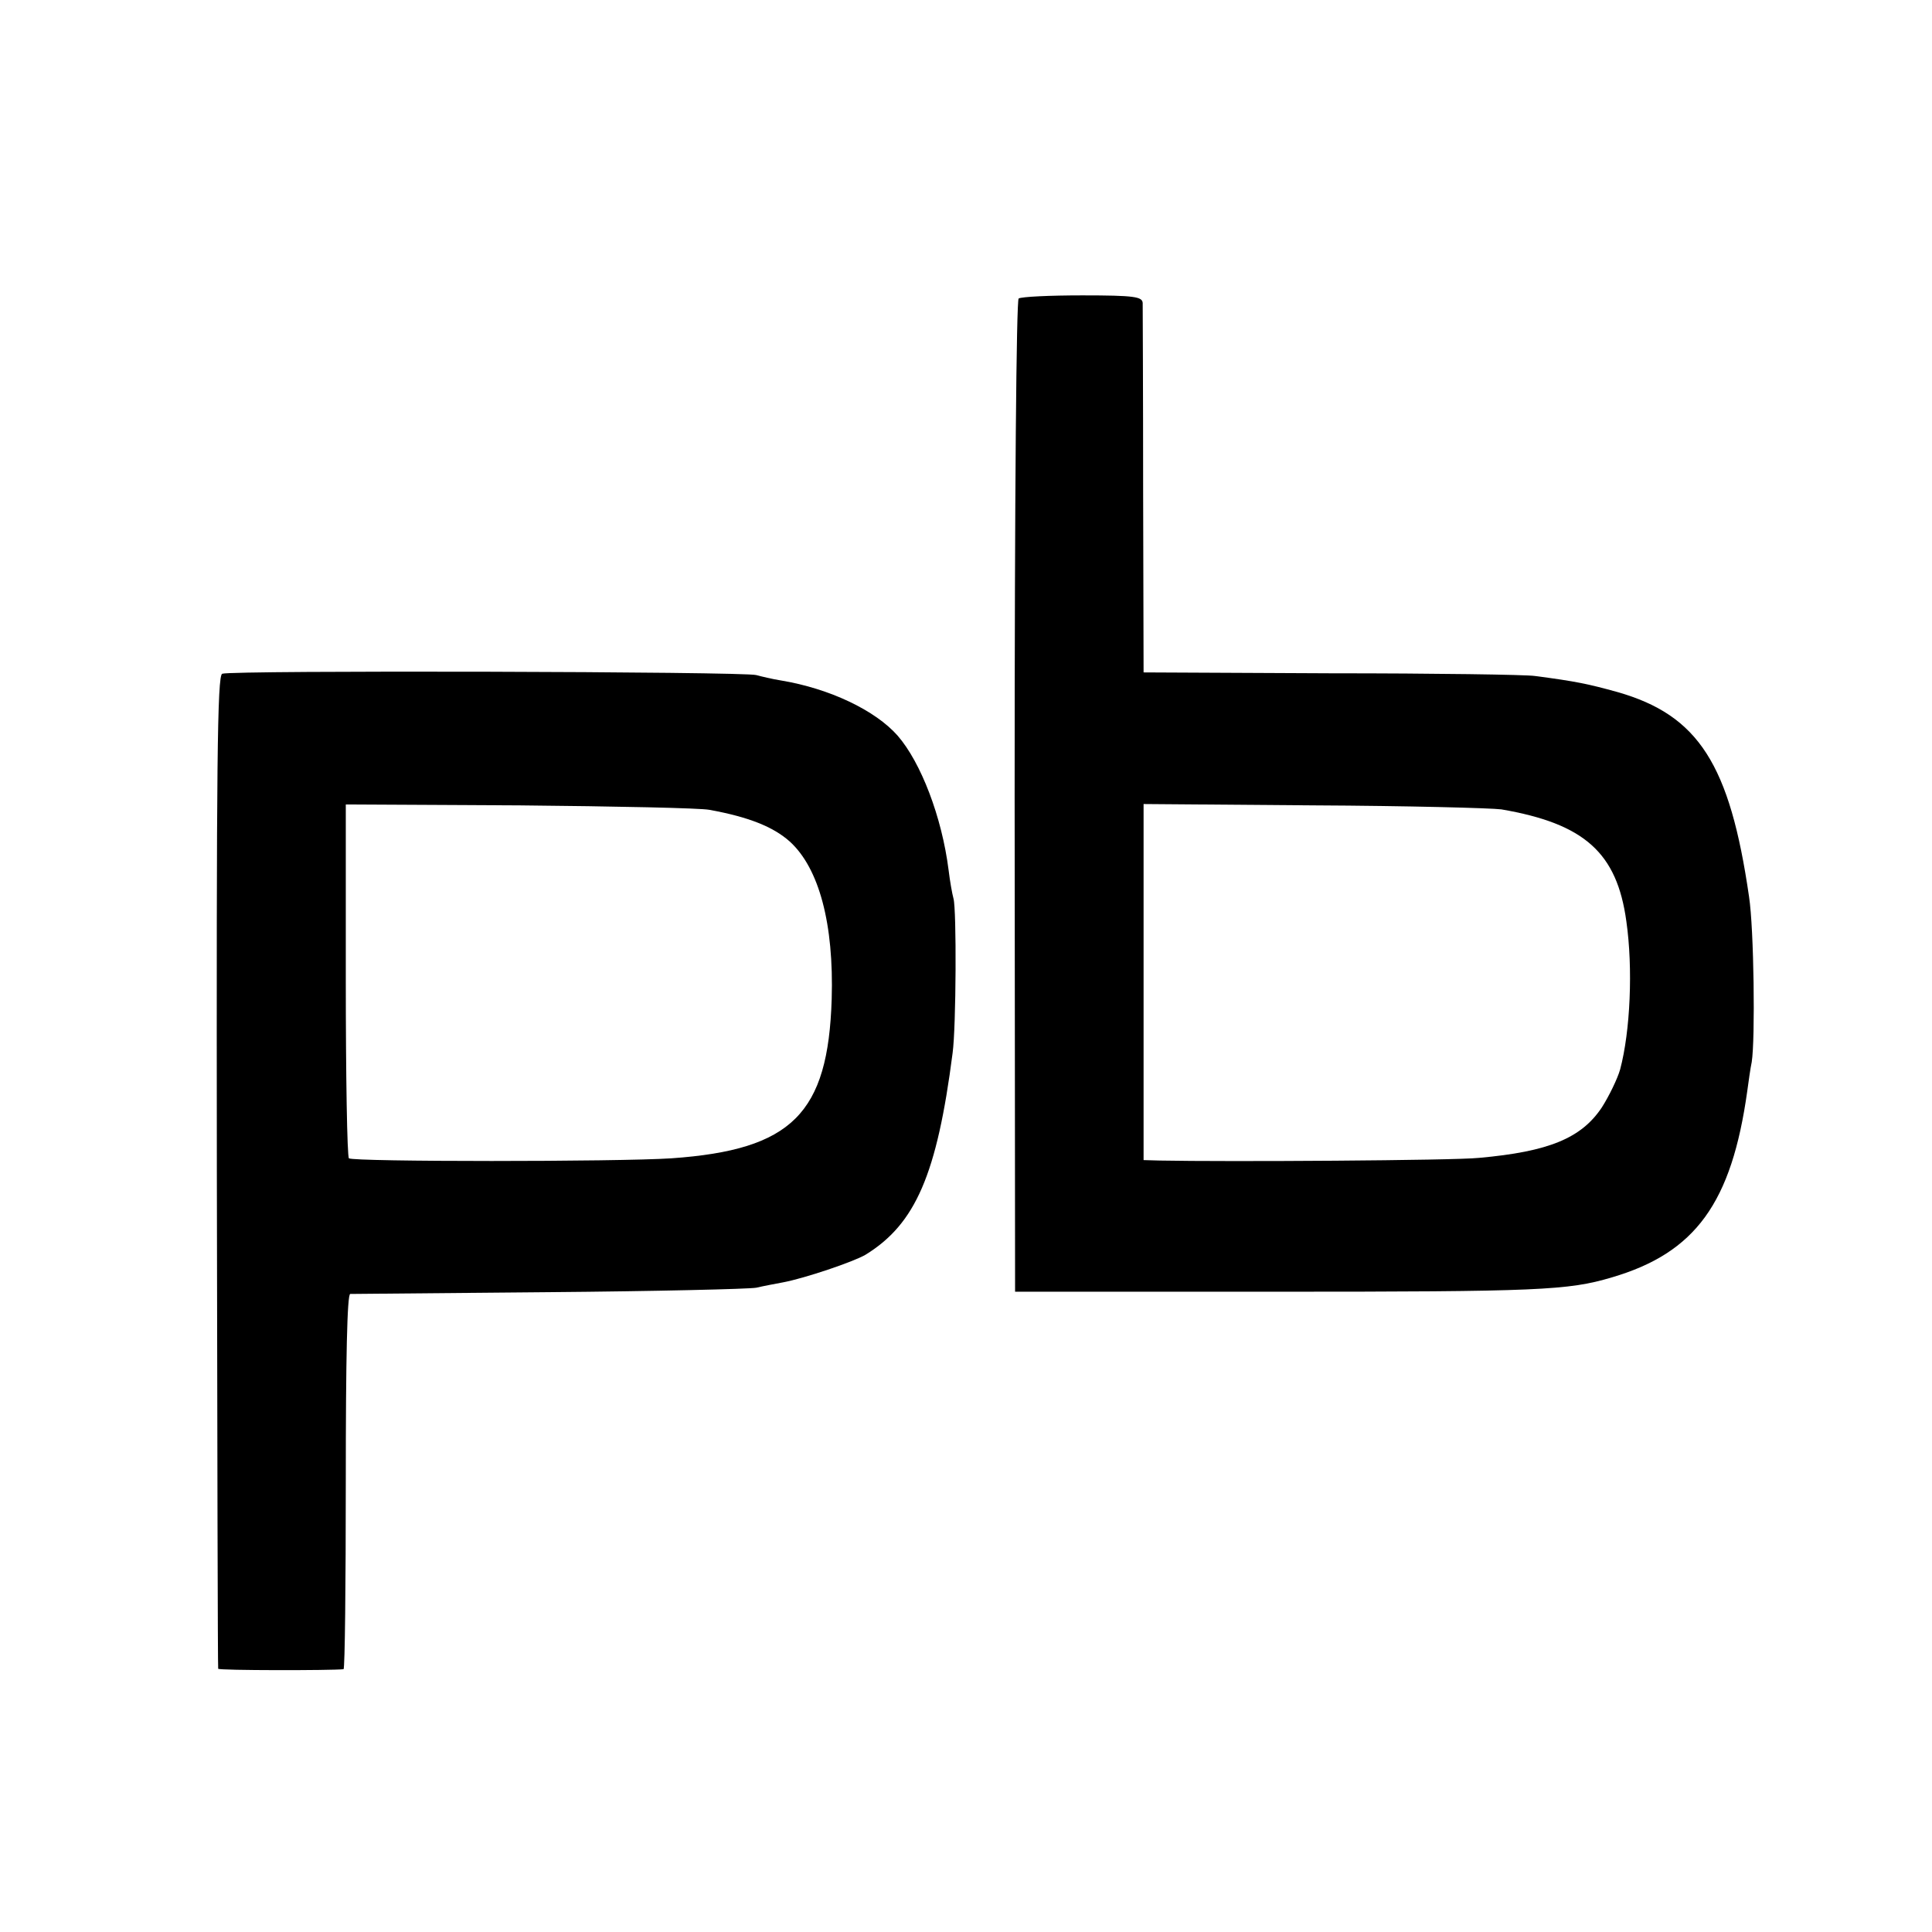
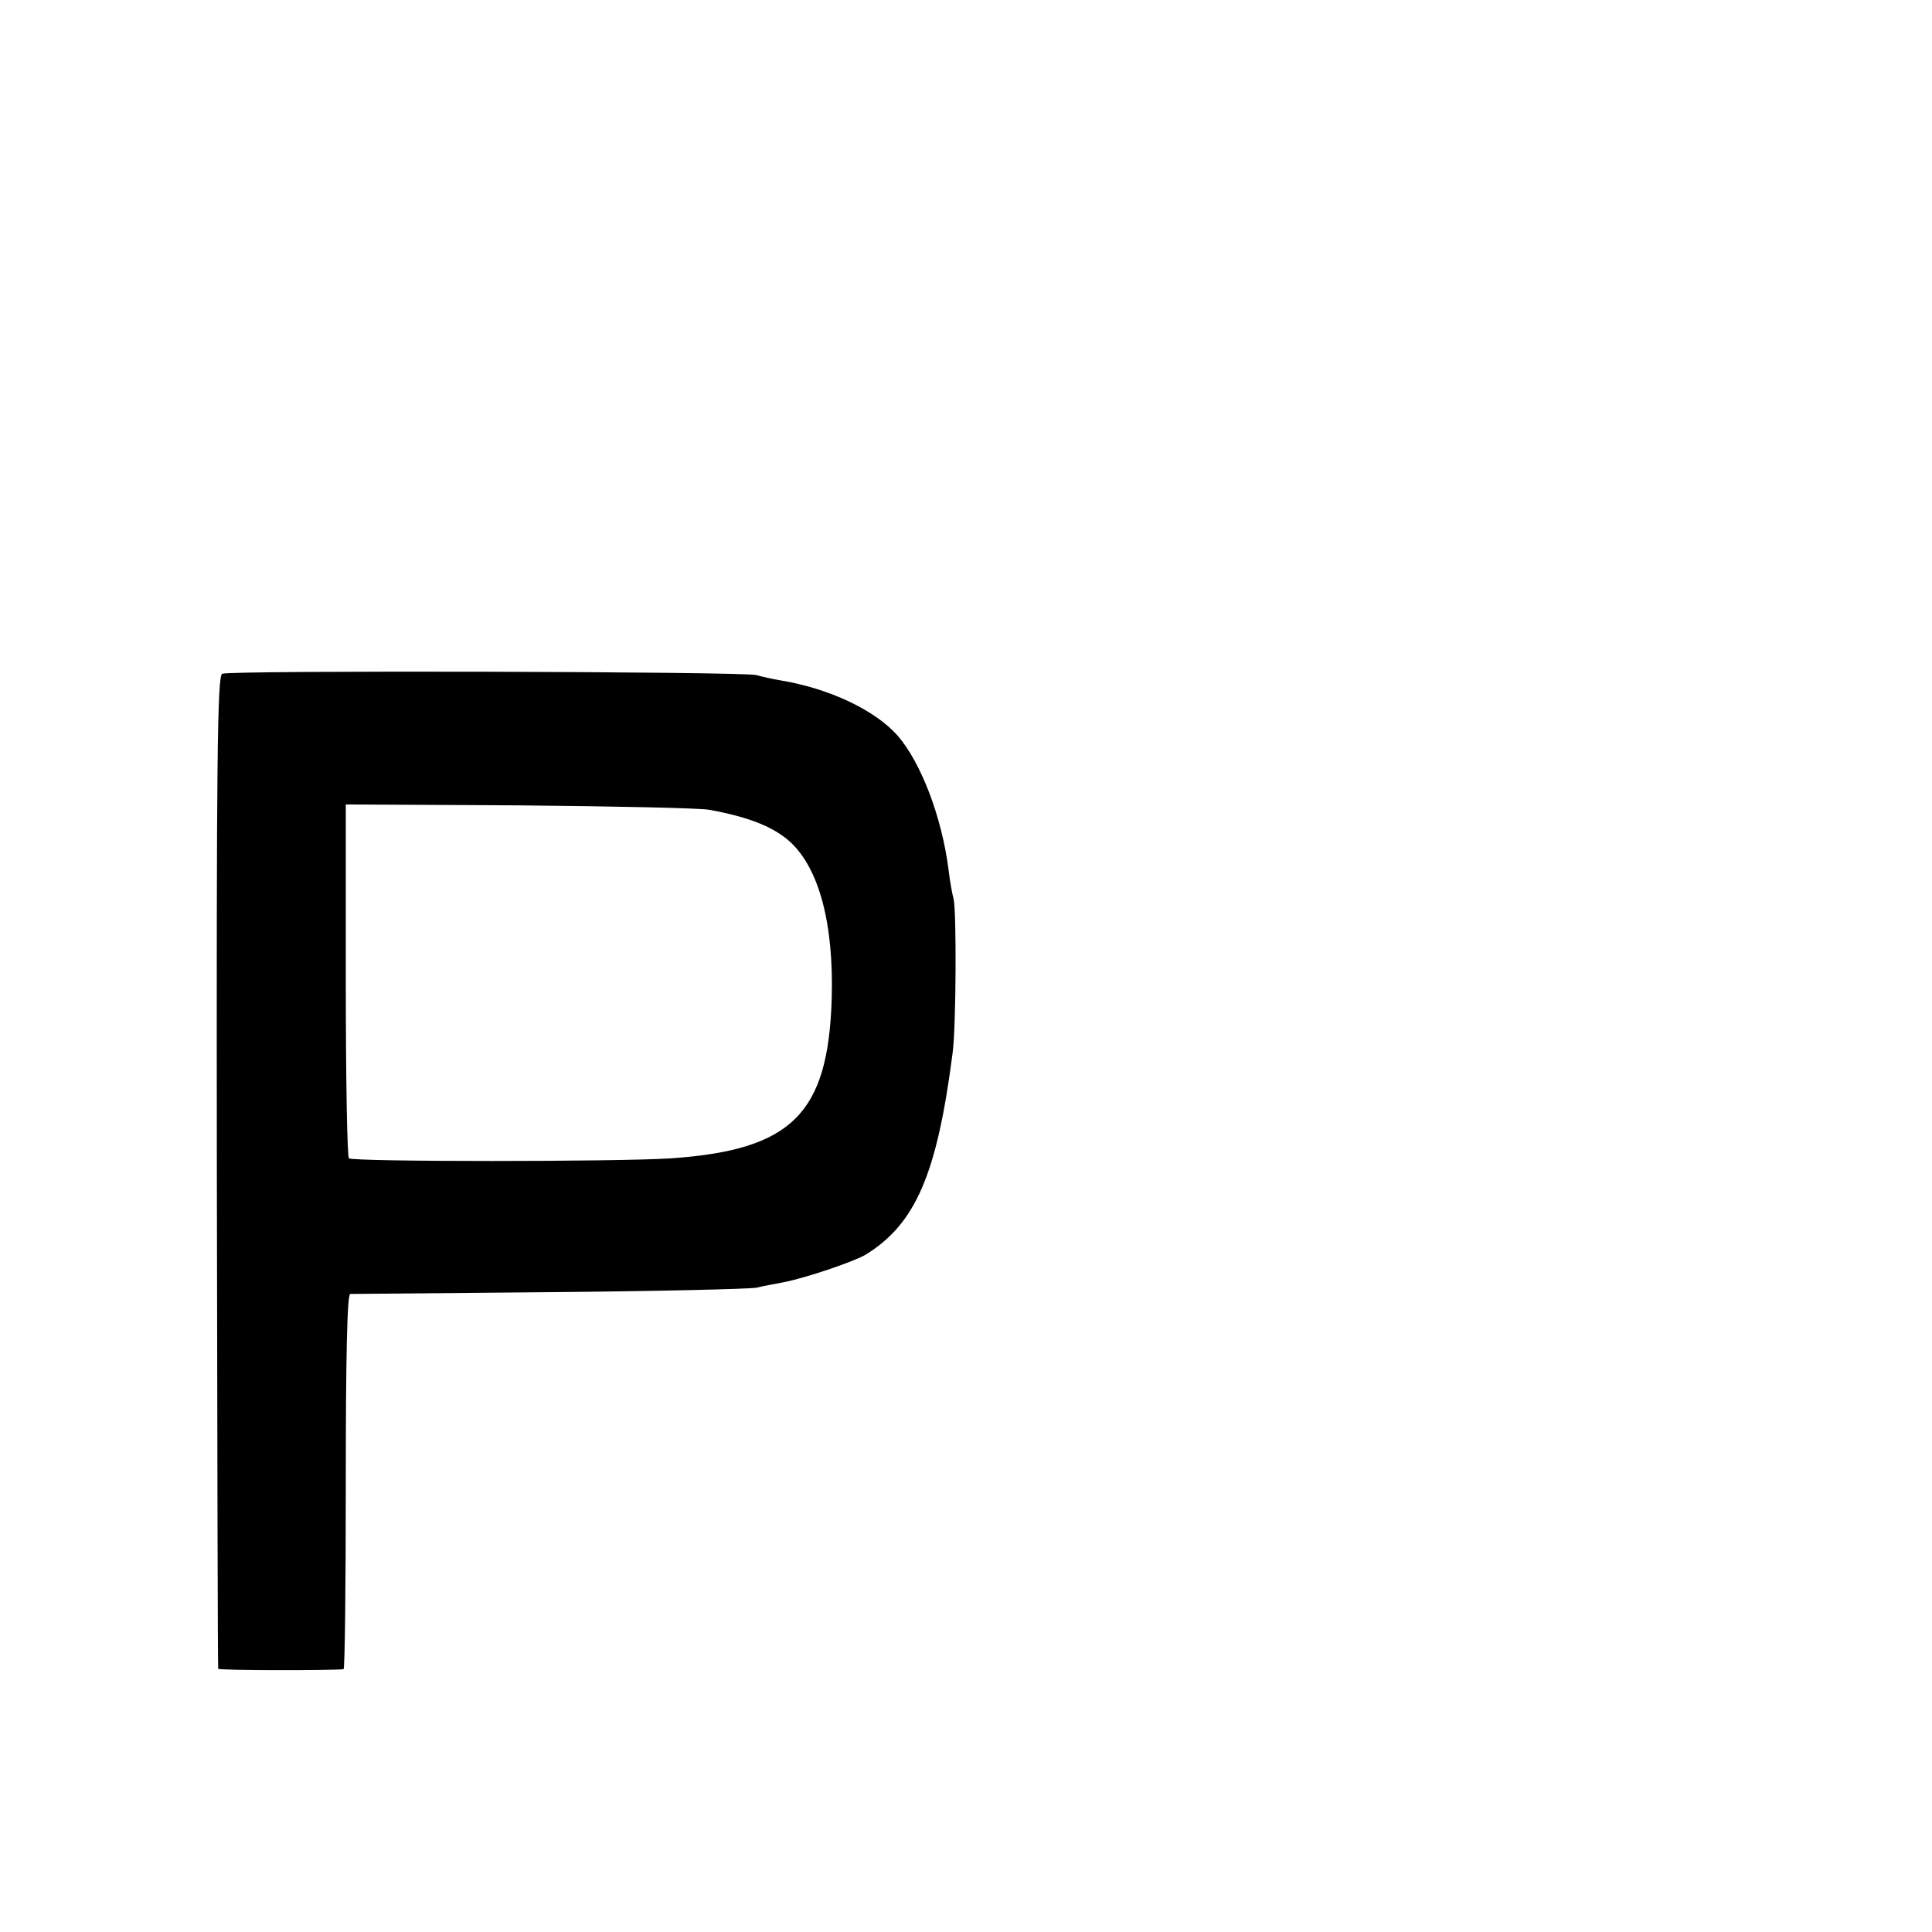
<svg xmlns="http://www.w3.org/2000/svg" version="1.0" width="433pt" height="433pt" viewBox="0 0 433 433" preserveAspectRatio="xMidYMid meet">
  <g transform="translate(0,433) scale(0.1,-0.1)" fill="#000000" stroke="none">
-     <path d="M2283 3661 c-5 -4 -9 -427 -9 -1116 l1 -1110 585 0 c588 0 655 3 752 32 188 55 269 167 304 418 3 22 7 51 10 65 8 51 5 298 -6 370 -43 297 -113 407 -295 459 -65 18 -93 24 -185 36 -19 3 -224 6 -456 6 l-421 2 -1 406 c0 223 -1 413 -1 422 -1 14 -18 17 -135 17 -73 0 -137 -3 -143 -7z m1082 -1145 c186 -32 259 -97 280 -251 15 -105 9 -246 -14 -332 -6 -21 -25 -60 -41 -85 -46 -69 -119 -99 -275 -113 -56 -6 -567 -9 -716 -6 l-36 1 0 399 0 399 381 -3 c210 -1 399 -6 421 -9z" />
    <path d="M498 2820 c-11 -4 -13 -199 -12 -1115 1 -610 2 -1112 3 -1115 1 -4 256 -4 281 -1 3 1 5 190 5 421 0 275 3 420 10 420 5 0 206 2 445 4 239 2 449 7 465 10 17 4 44 9 60 12 48 9 158 46 185 62 112 69 160 180 195 452 8 58 9 322 2 346 -3 11 -8 39 -11 64 -15 119 -62 241 -114 301 -50 57 -153 106 -262 124 -19 3 -44 9 -55 12 -24 8 -1178 11 -1197 3z m1092 -305 c88 -16 143 -38 180 -71 66 -60 99 -185 94 -353 -8 -257 -89 -338 -359 -357 -120 -8 -714 -8 -723 0 -4 4 -7 184 -7 401 l0 392 390 -2 c214 -2 406 -6 425 -10z" />
  </g>
</svg>